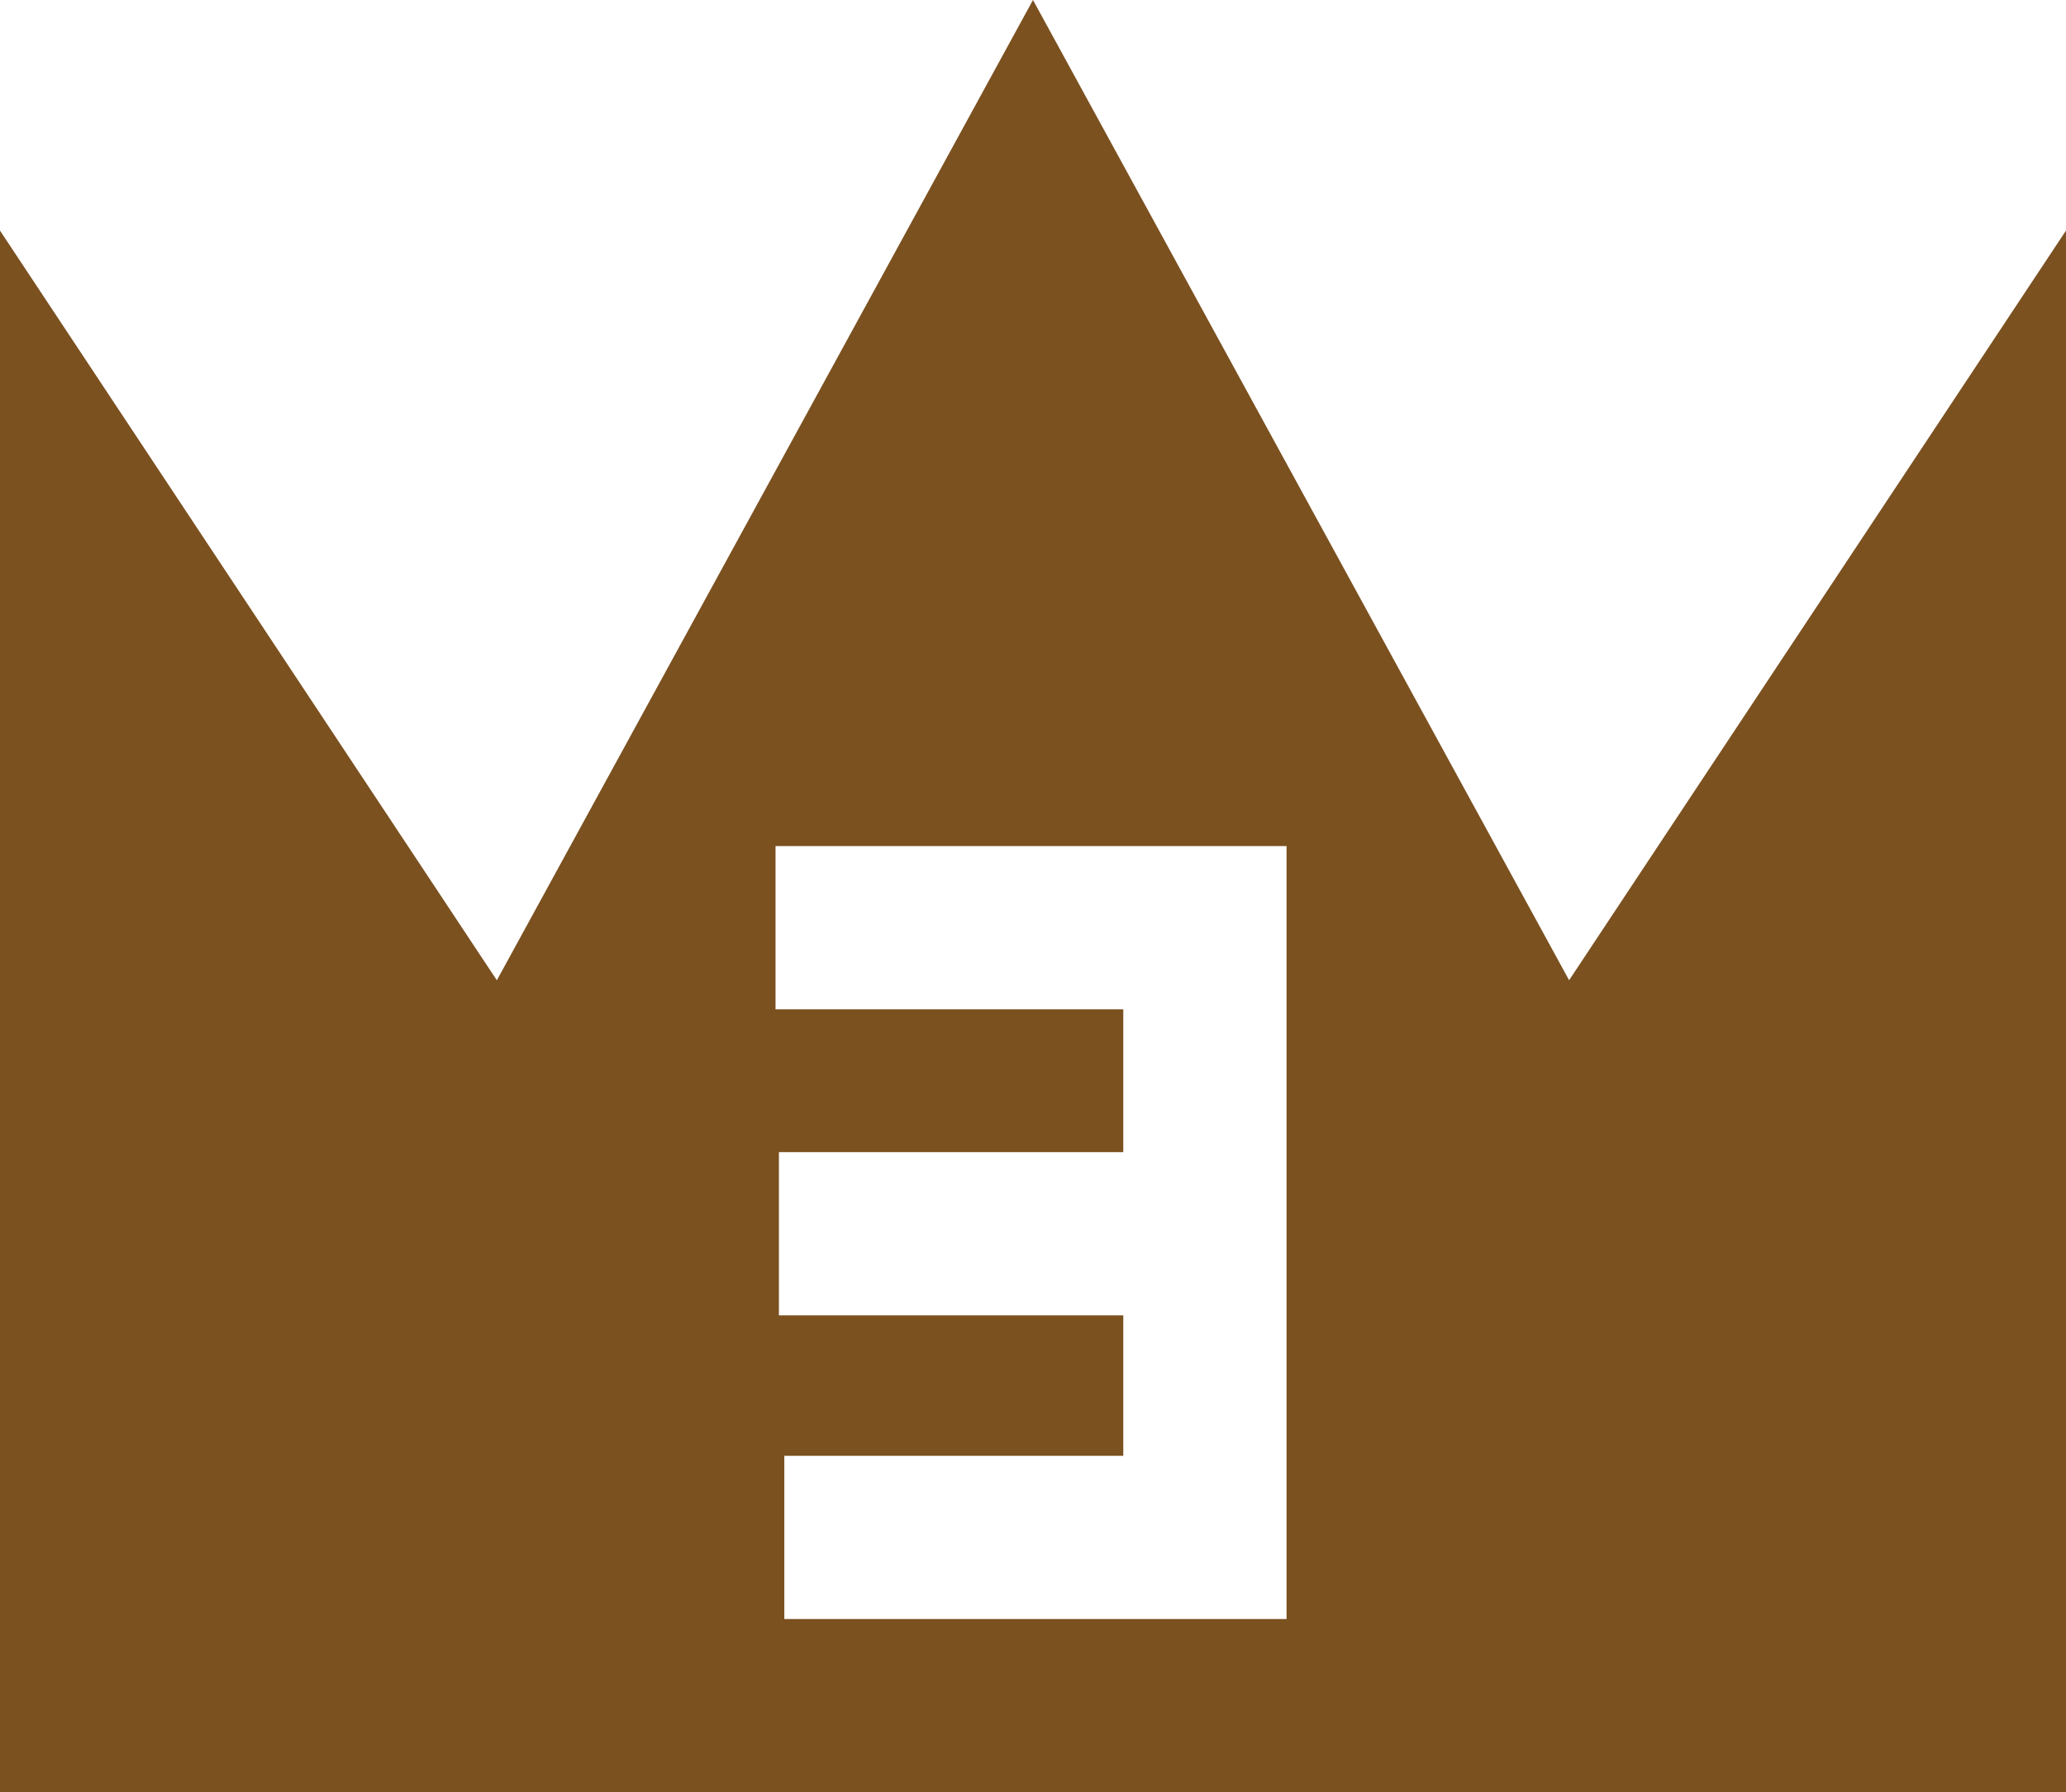
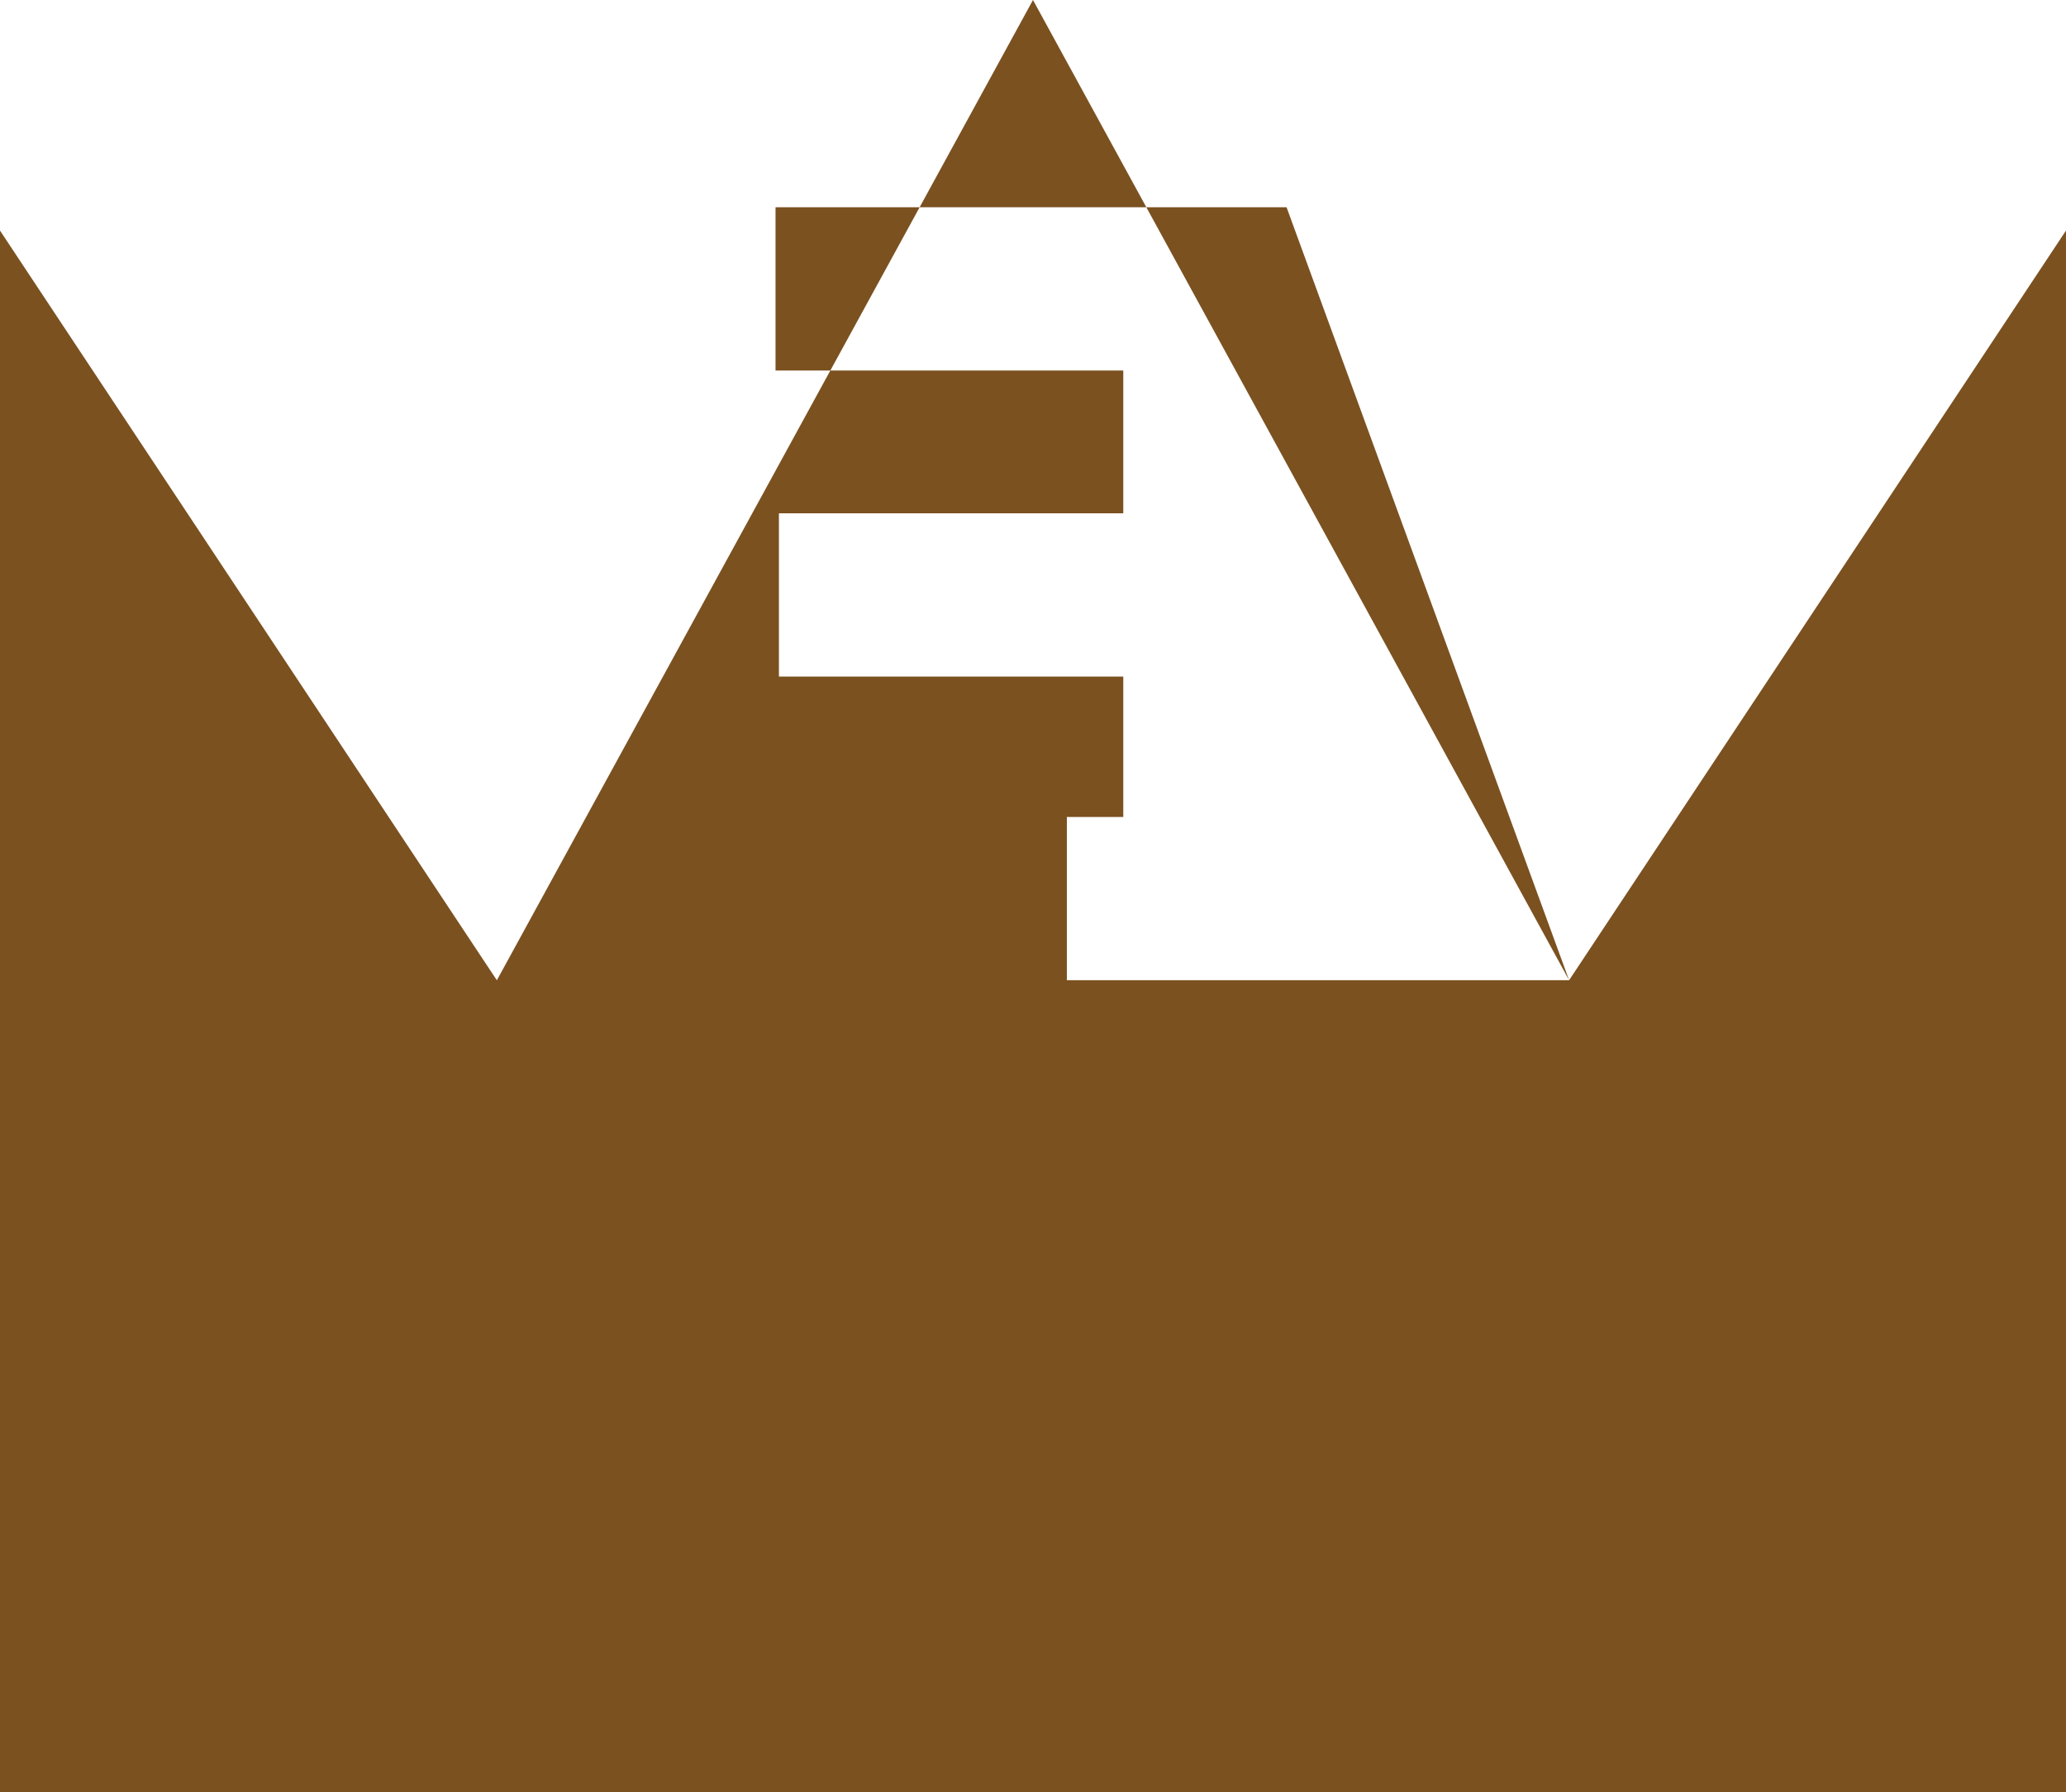
<svg xmlns="http://www.w3.org/2000/svg" width="200" height="173.454" viewBox="0 0 200 173.454">
-   <path fill="#7B5120" d="M492.358,2951.454l-51.9-94.871-51.9,94.877-48.1-72.562v151.139h200V2878.9Zm-27.352,61.829h-48.62v-15.8H449.2v-13.591H415.864v-15.8H449.2v-13.821H415.535v-15.8h49.471Z" transform="translate(-340.46 -2856.583)" />
+   <path fill="#7B5120" d="M492.358,2951.454l-51.9-94.871-51.9,94.877-48.1-72.562v151.139h200V2878.9Zh-48.62v-15.8H449.2v-13.591H415.864v-15.8H449.2v-13.821H415.535v-15.8h49.471Z" transform="translate(-340.46 -2856.583)" />
</svg>